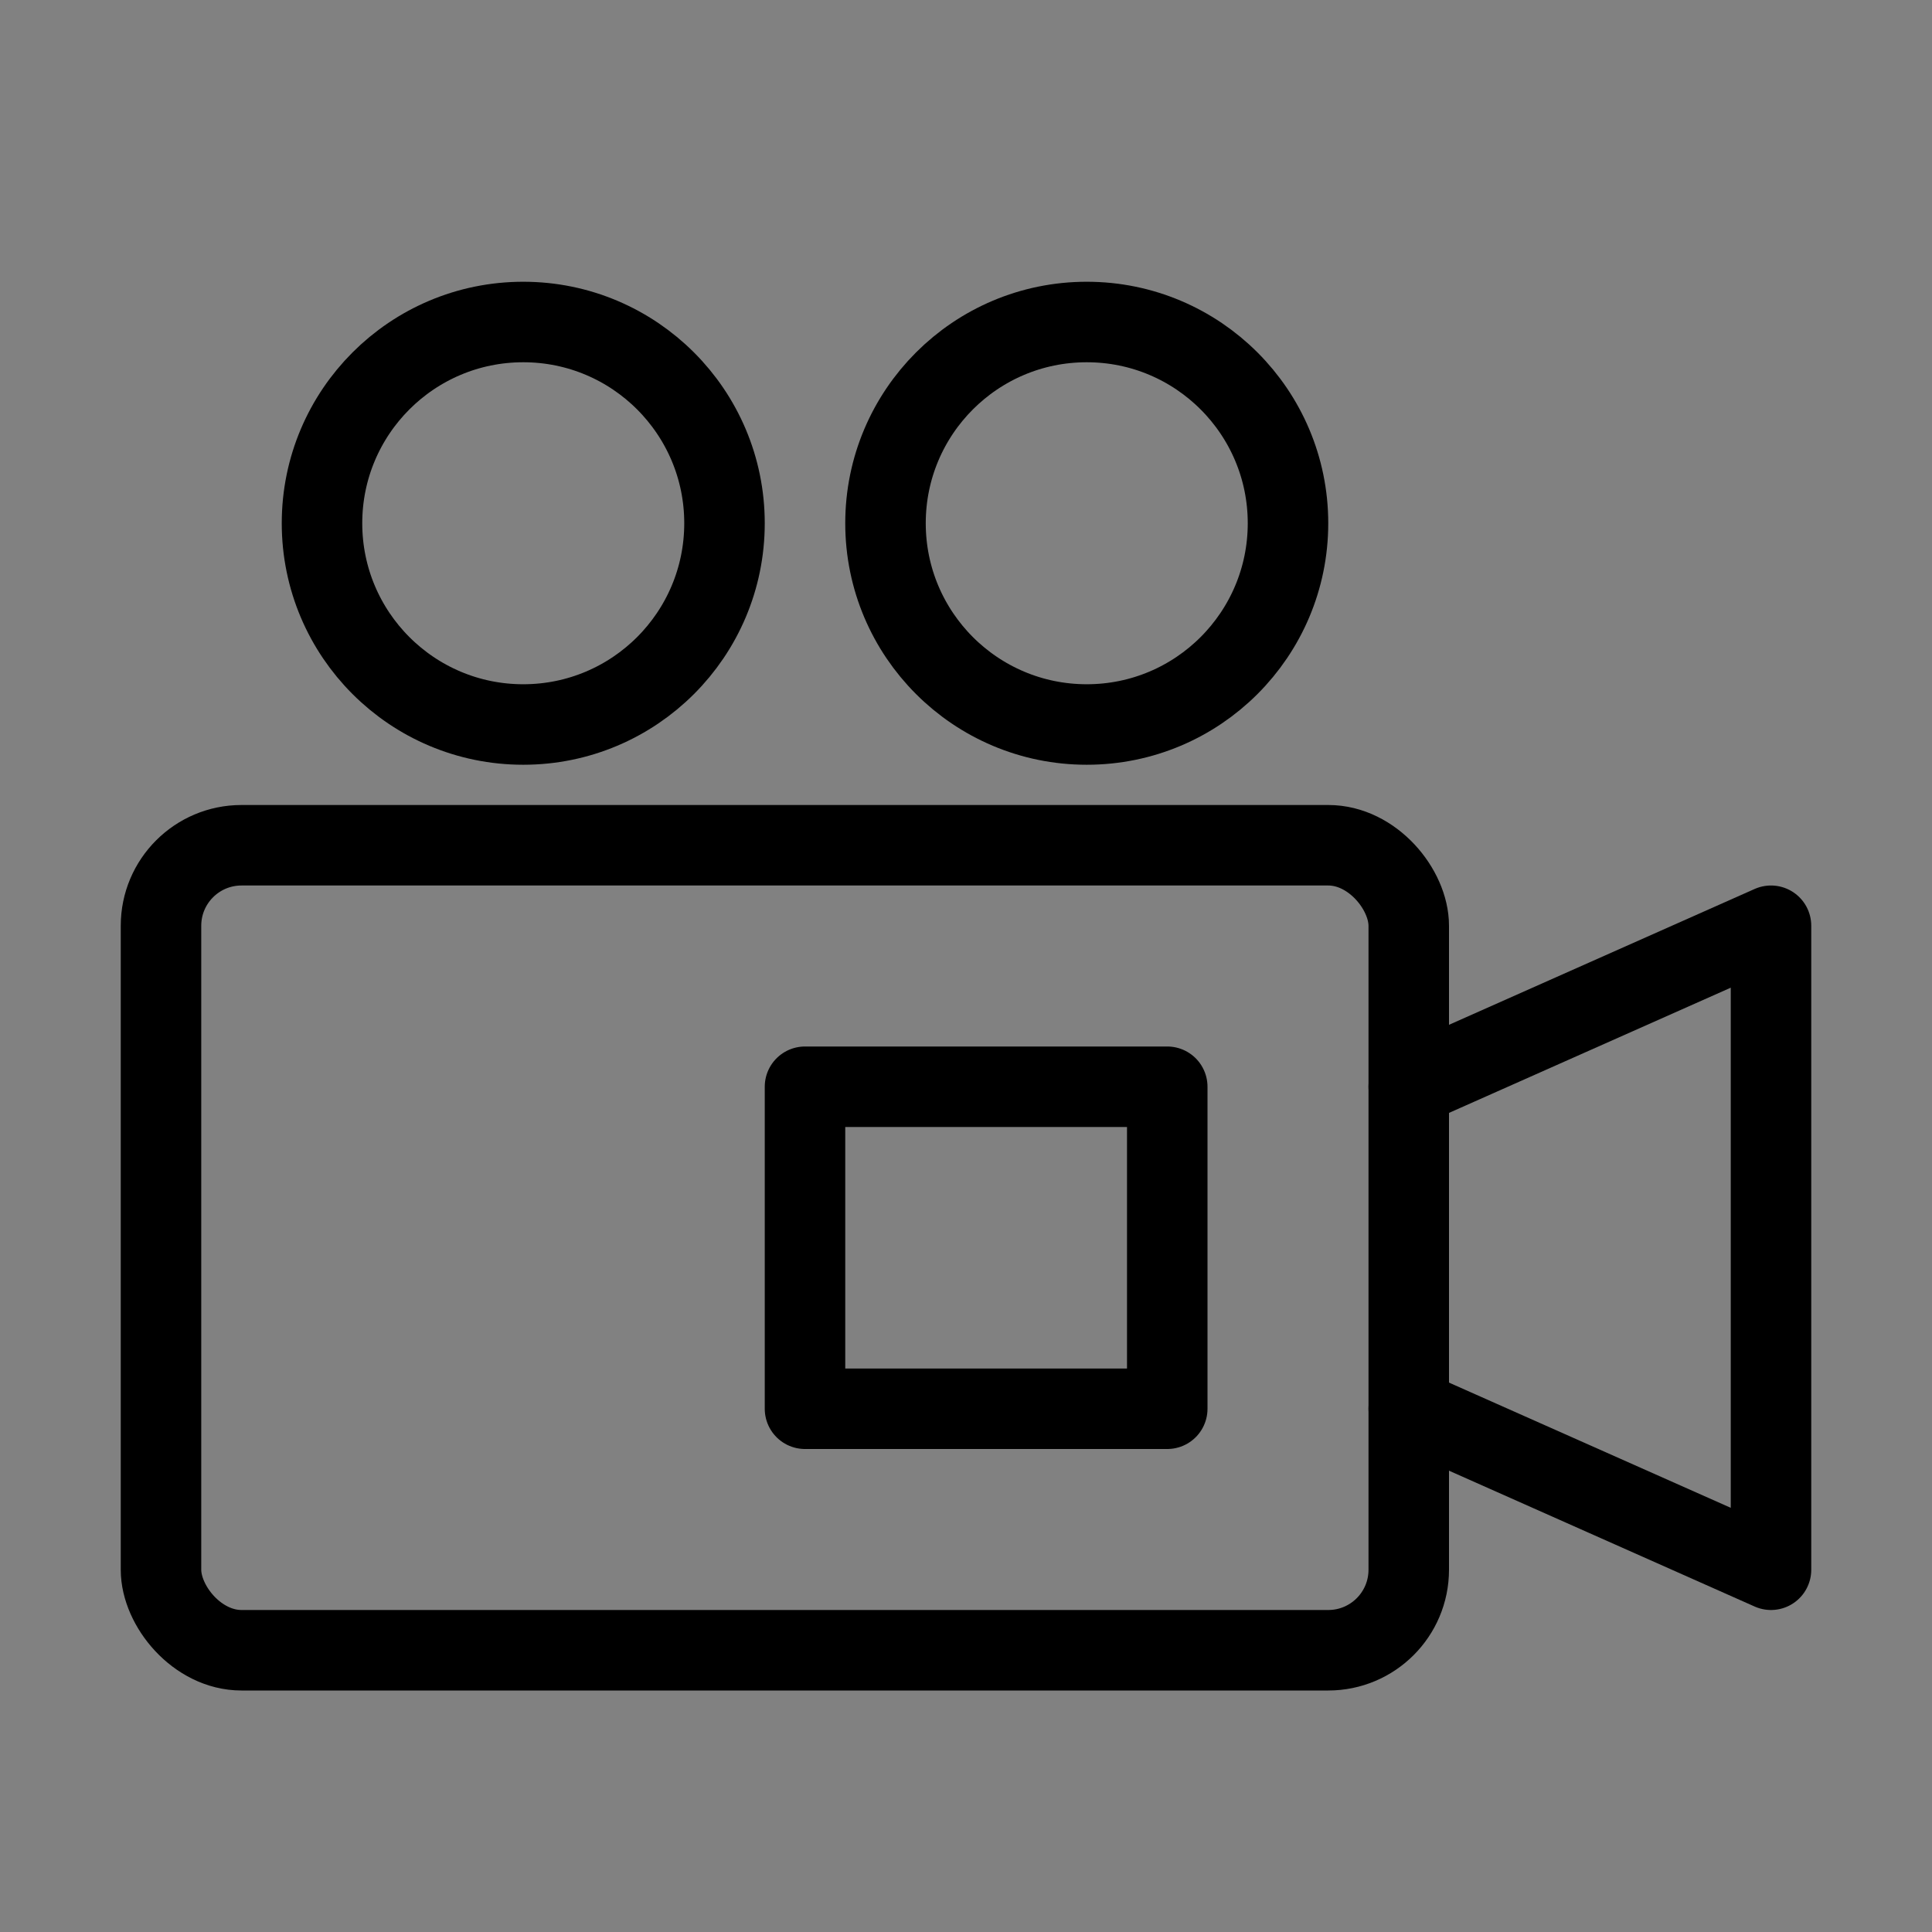
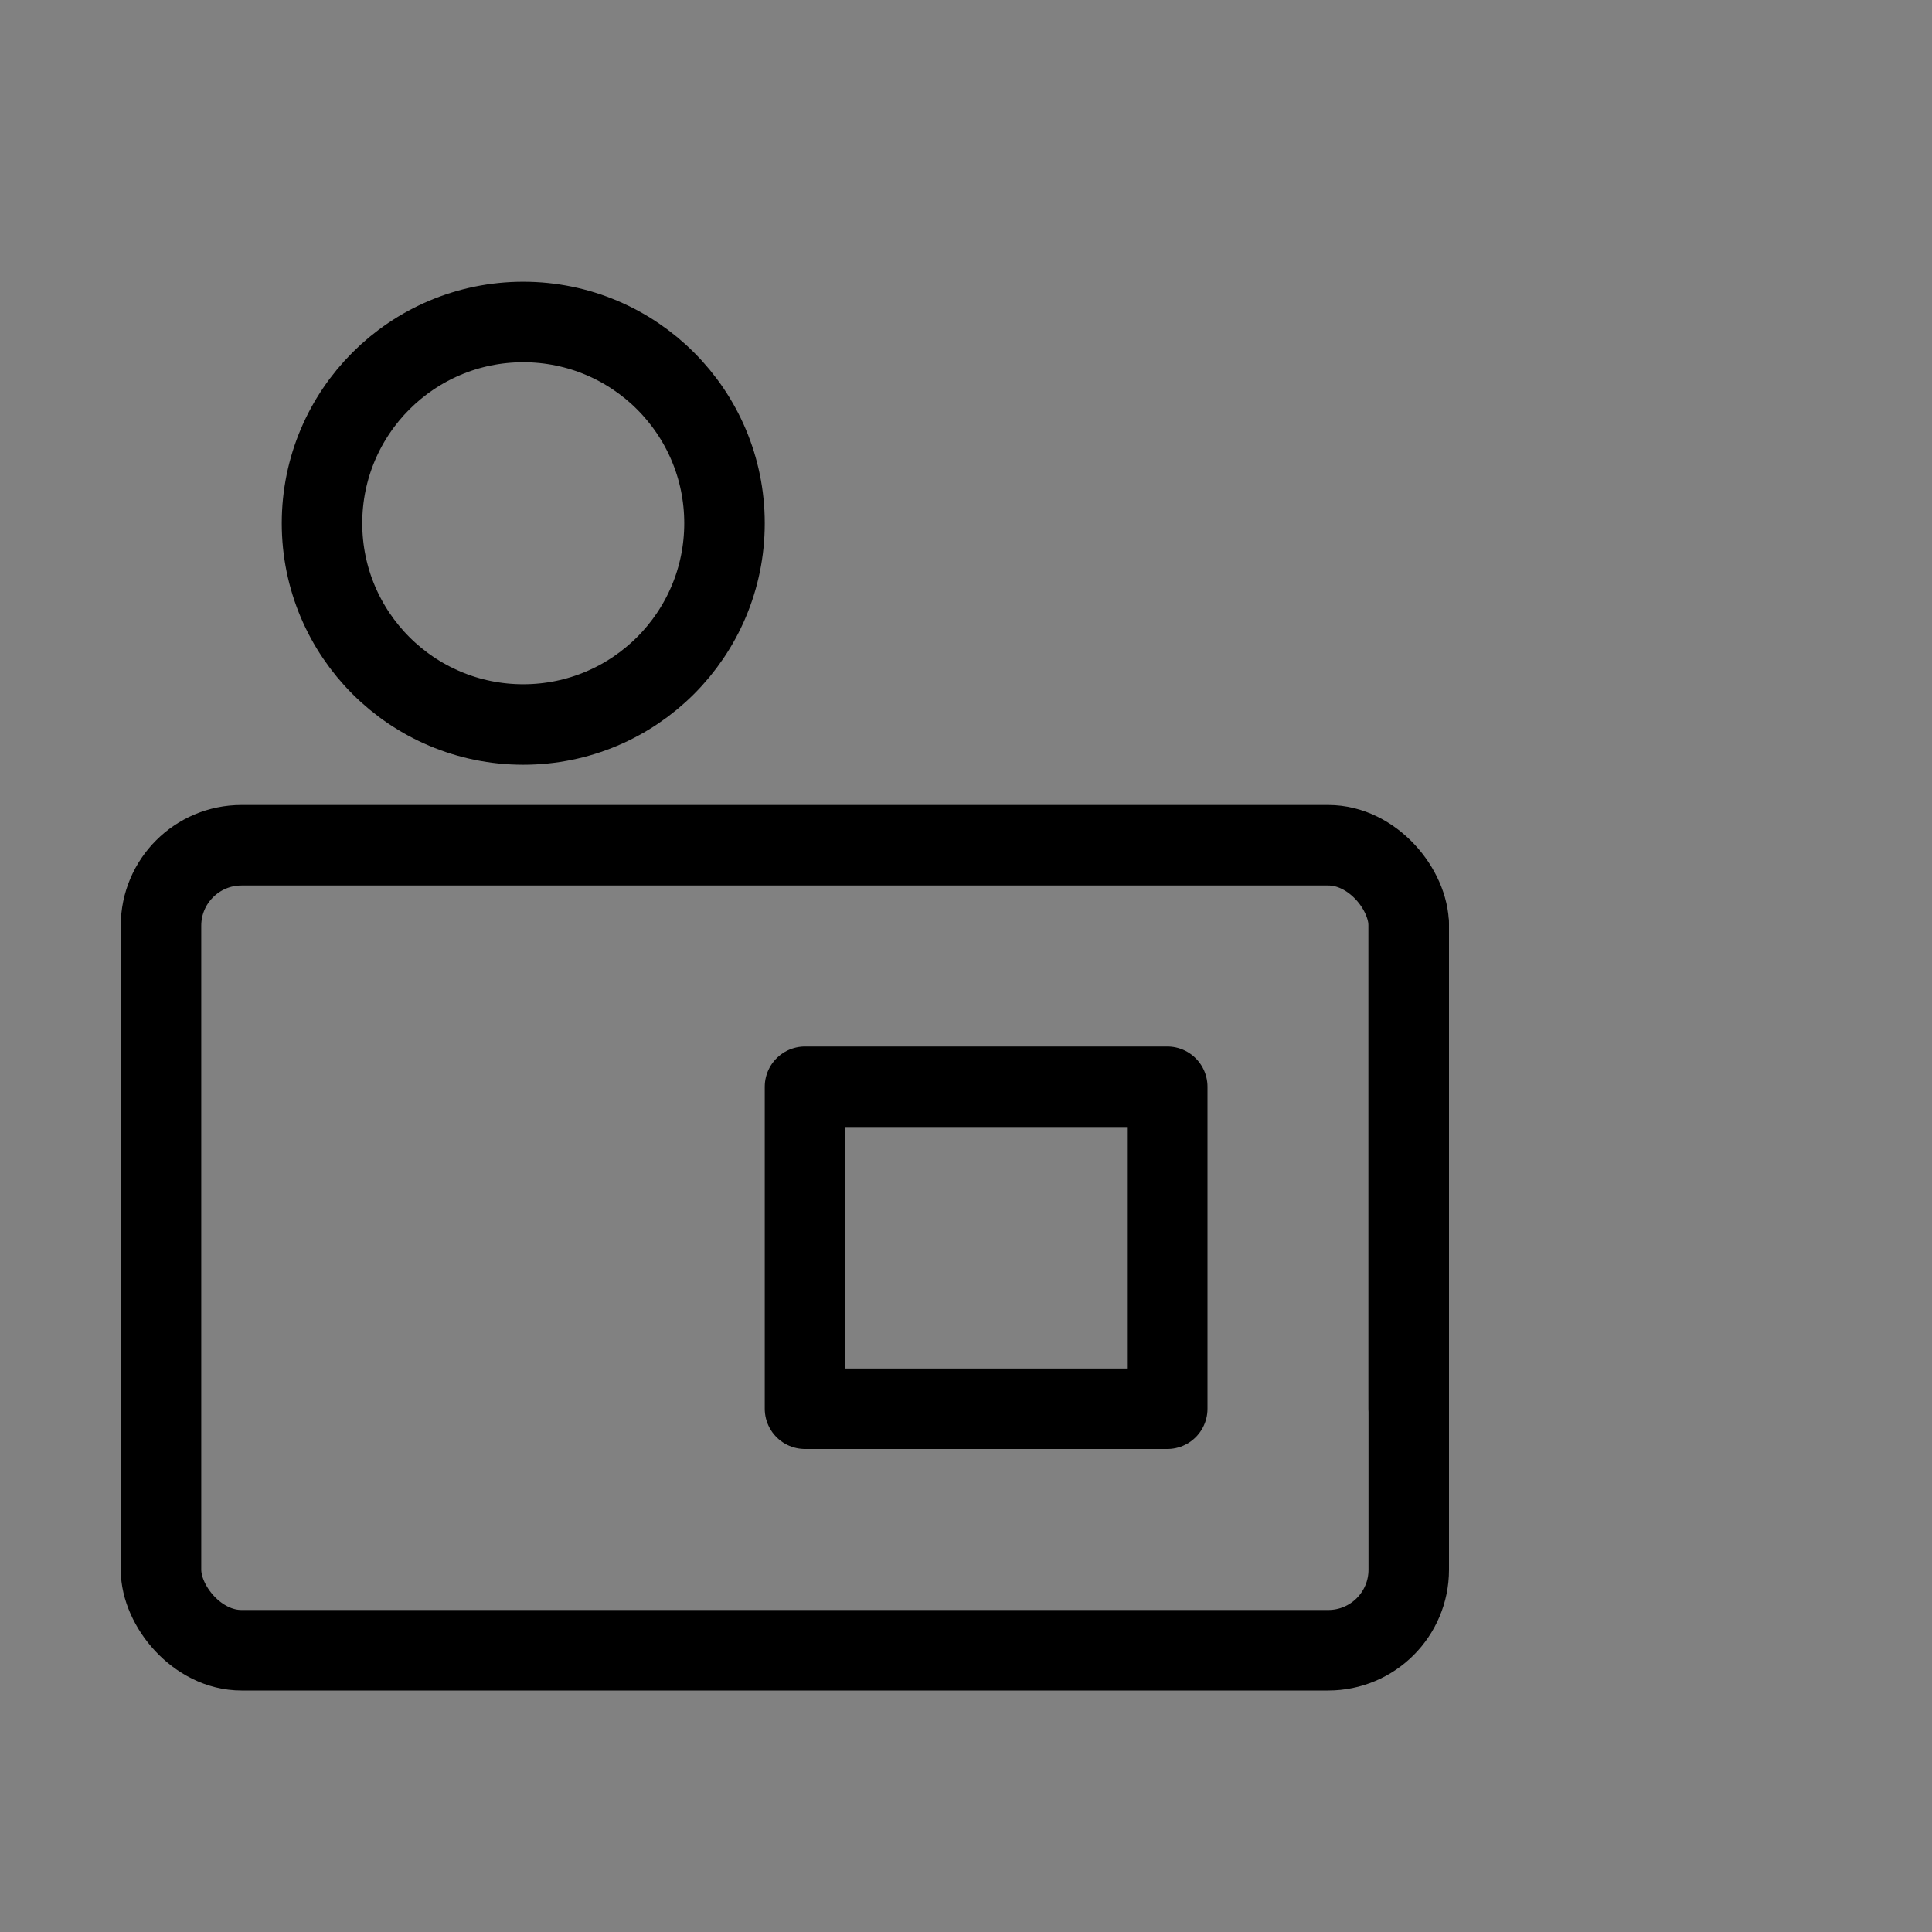
<svg xmlns="http://www.w3.org/2000/svg" viewBox="0 0 48 48" fill="none">
  <rect x="0" y="0" width="48" height="48" fill="#808080" stroke="none" />
  <rect width="48" height="48" fill="white" fill-opacity="0.01" />
  <rect x="4" y="21" width="31" height="20" rx="2" stroke="currentColor" stroke-width="2" />
  <rect x="20" y="27" width="9" height="8" stroke="currentColor" stroke-width="2" stroke-linecap="round" stroke-linejoin="round" />
-   <circle cx="27" cy="13" r="5" fill="none" stroke="currentColor" stroke-width="2" stroke-linecap="round" stroke-linejoin="round" />
  <circle cx="13" cy="13" r="5" fill="none" stroke="currentColor" stroke-width="2" stroke-linecap="round" stroke-linejoin="round" />
-   <path d="M35 35L44 39V23L35 27" stroke="currentColor" stroke-width="2" stroke-linecap="round" stroke-linejoin="round" />
+   <path d="M35 35V23L35 27" stroke="currentColor" stroke-width="2" stroke-linecap="round" stroke-linejoin="round" />
</svg>